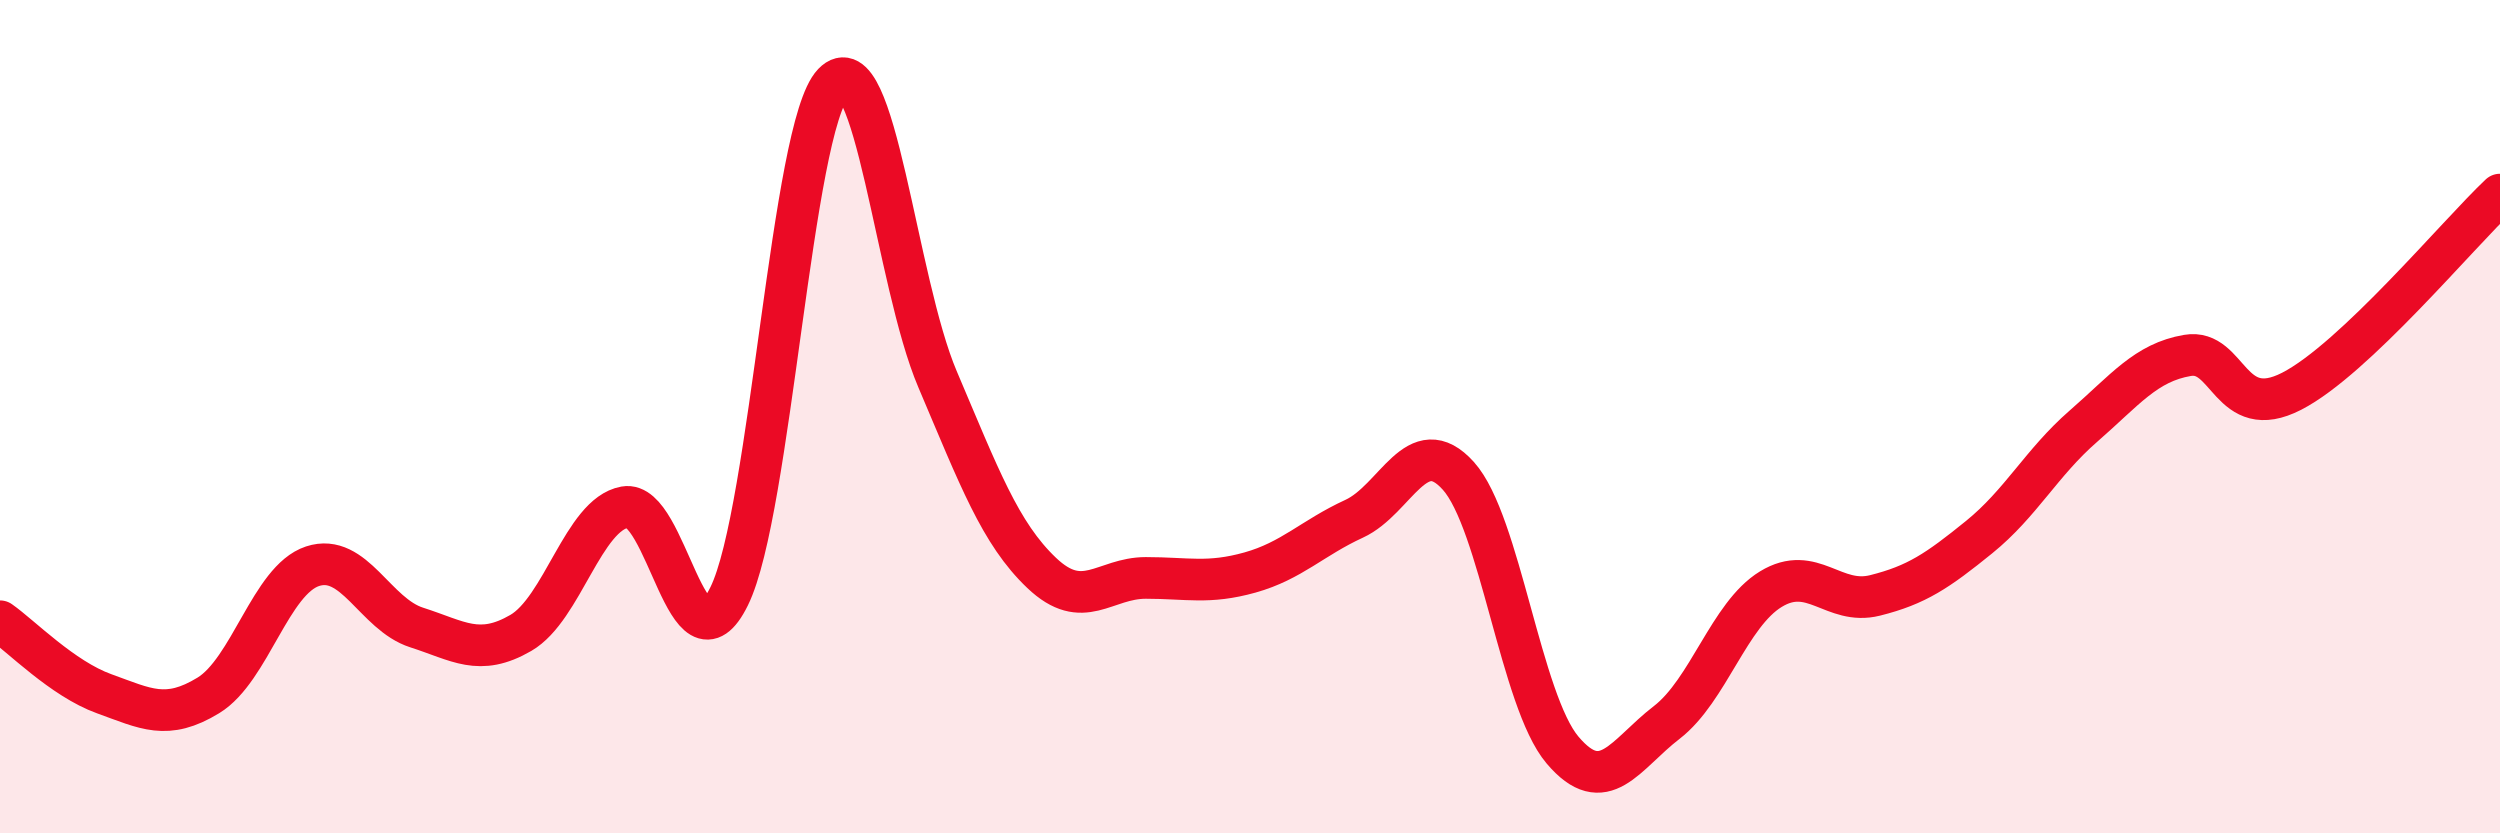
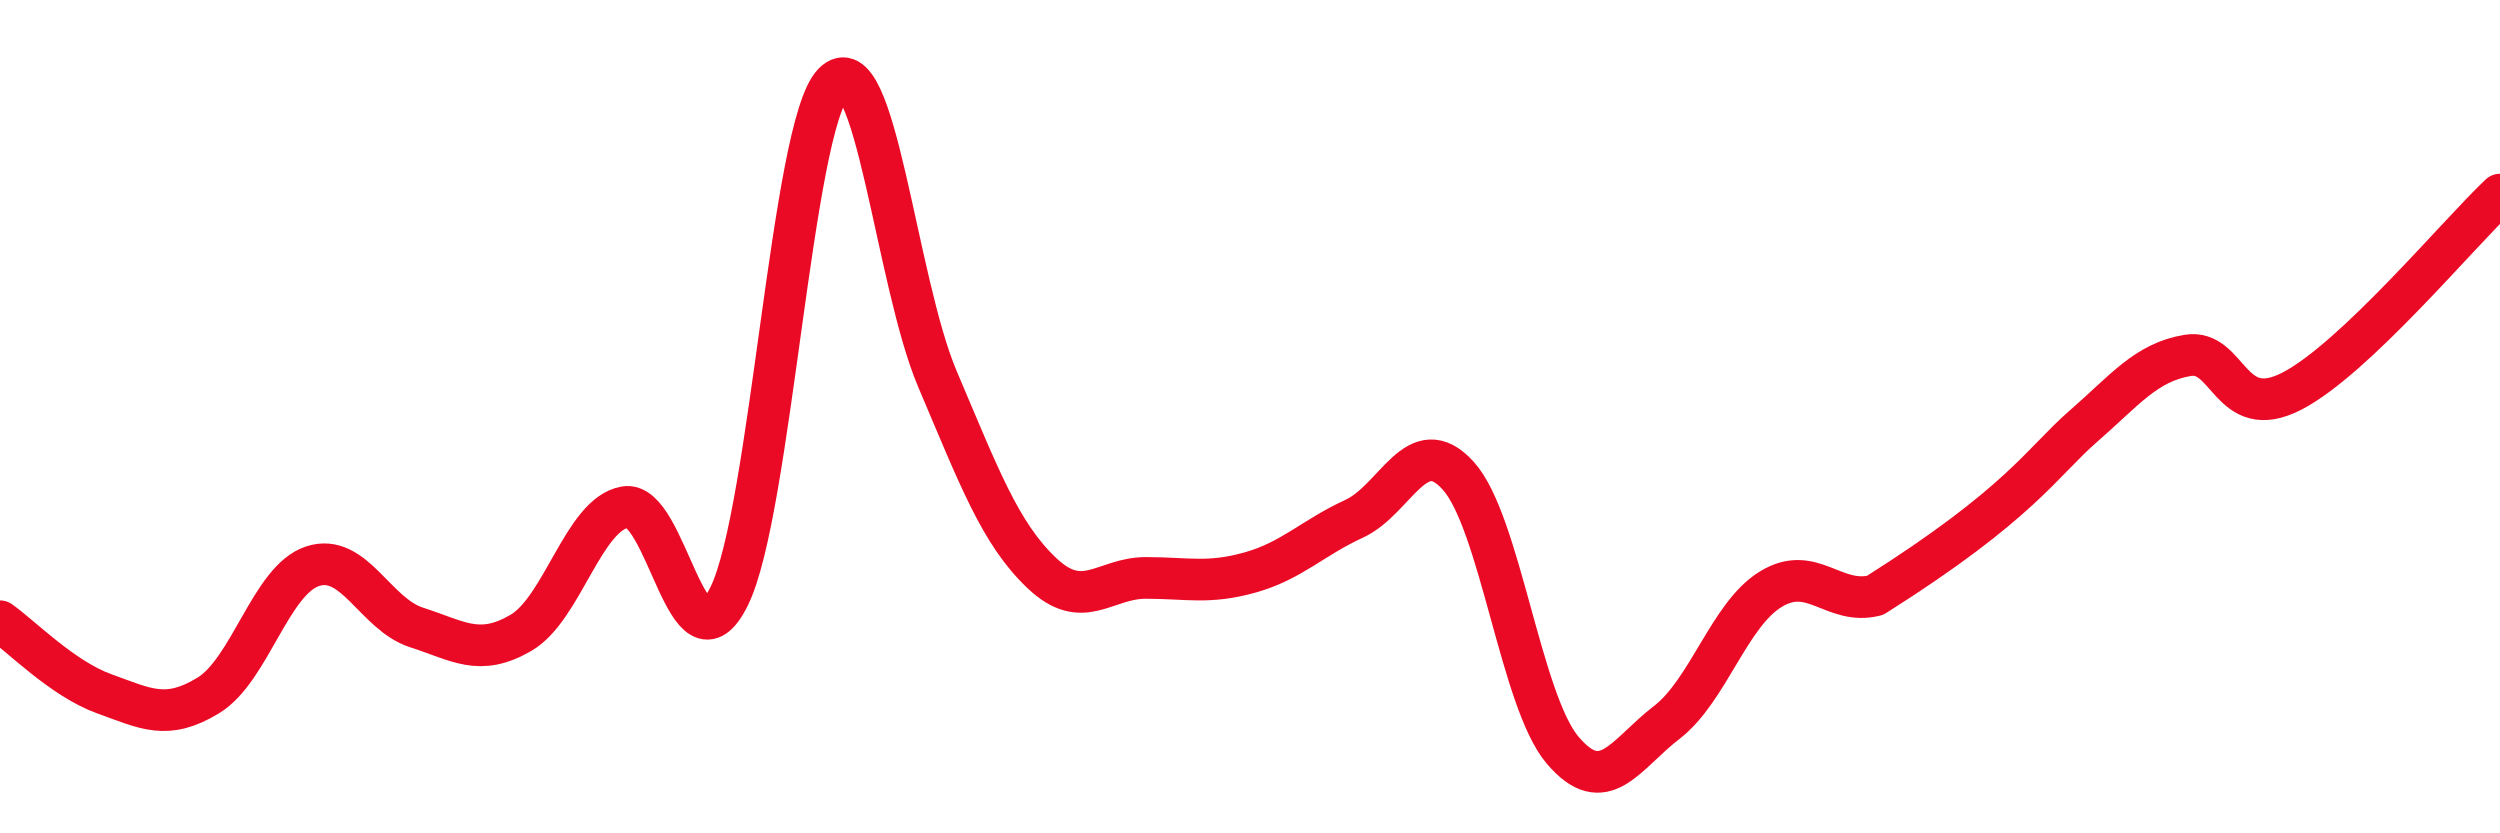
<svg xmlns="http://www.w3.org/2000/svg" width="60" height="20" viewBox="0 0 60 20">
-   <path d="M 0,14.91 C 0.5,15.26 1.5,16.29 2.5,16.65 C 3.5,17.01 4,17.3 5,16.69 C 6,16.08 6.5,13.92 7.5,13.59 C 8.5,13.26 9,14.74 10,15.06 C 11,15.38 11.5,15.77 12.5,15.19 C 13.5,14.61 14,12.35 15,12.17 C 16,11.99 16.5,16.34 17.5,14.31 C 18.5,12.28 19,3.04 20,2 C 21,0.96 21.5,6.75 22.5,9.1 C 23.5,11.45 24,12.8 25,13.75 C 26,14.7 26.5,13.87 27.5,13.87 C 28.5,13.87 29,14.02 30,13.74 C 31,13.46 31.5,12.91 32.5,12.45 C 33.5,11.99 34,10.31 35,11.42 C 36,12.53 36.5,16.82 37.5,18 C 38.5,19.18 39,18.11 40,17.34 C 41,16.57 41.5,14.75 42.5,14.14 C 43.5,13.53 44,14.54 45,14.29 C 46,14.04 46.5,13.7 47.5,12.89 C 48.5,12.08 49,11.1 50,10.23 C 51,9.36 51.5,8.7 52.5,8.53 C 53.5,8.36 53.5,10.16 55,9.39 C 56.5,8.62 59,5.61 60,4.67L60 20L0 20Z" fill="#EB0A25" opacity="0.1" stroke-linecap="round" stroke-linejoin="round" />
-   <path d="M 0,14.91 C 0.5,15.26 1.5,16.29 2.5,16.65 C 3.5,17.01 4,17.3 5,16.69 C 6,16.08 6.5,13.92 7.5,13.59 C 8.5,13.26 9,14.74 10,15.06 C 11,15.38 11.5,15.77 12.5,15.19 C 13.5,14.61 14,12.35 15,12.17 C 16,11.99 16.5,16.34 17.5,14.31 C 18.5,12.28 19,3.04 20,2 C 21,0.96 21.5,6.75 22.5,9.1 C 23.5,11.45 24,12.8 25,13.75 C 26,14.7 26.5,13.87 27.5,13.87 C 28.5,13.87 29,14.02 30,13.74 C 31,13.46 31.5,12.91 32.5,12.45 C 33.5,11.99 34,10.31 35,11.42 C 36,12.53 36.5,16.82 37.5,18 C 38.5,19.18 39,18.11 40,17.34 C 41,16.57 41.5,14.75 42.5,14.14 C 43.5,13.53 44,14.54 45,14.29 C 46,14.04 46.5,13.7 47.5,12.89 C 48.5,12.08 49,11.1 50,10.23 C 51,9.36 51.5,8.7 52.5,8.53 C 53.5,8.36 53.5,10.16 55,9.39 C 56.5,8.62 59,5.61 60,4.67" stroke="#EB0A25" stroke-width="1" fill="none" stroke-linecap="round" stroke-linejoin="round" />
+   <path d="M 0,14.91 C 0.5,15.26 1.5,16.29 2.5,16.65 C 3.5,17.01 4,17.3 5,16.69 C 6,16.08 6.5,13.92 7.5,13.59 C 8.5,13.26 9,14.74 10,15.06 C 11,15.38 11.5,15.77 12.5,15.19 C 13.5,14.61 14,12.35 15,12.17 C 16,11.99 16.5,16.34 17.5,14.31 C 18.5,12.28 19,3.04 20,2 C 21,0.96 21.5,6.75 22.5,9.1 C 23.5,11.45 24,12.8 25,13.75 C 26,14.7 26.5,13.87 27.5,13.87 C 28.5,13.87 29,14.02 30,13.74 C 31,13.46 31.5,12.91 32.5,12.45 C 33.5,11.99 34,10.31 35,11.42 C 36,12.53 36.5,16.82 37.5,18 C 38.5,19.18 39,18.11 40,17.34 C 41,16.57 41.5,14.75 42.5,14.14 C 43.5,13.53 44,14.54 45,14.29 C 48.5,12.08 49,11.1 50,10.23 C 51,9.36 51.5,8.7 52.5,8.53 C 53.5,8.36 53.5,10.16 55,9.39 C 56.5,8.62 59,5.61 60,4.67" stroke="#EB0A25" stroke-width="1" fill="none" stroke-linecap="round" stroke-linejoin="round" />
</svg>